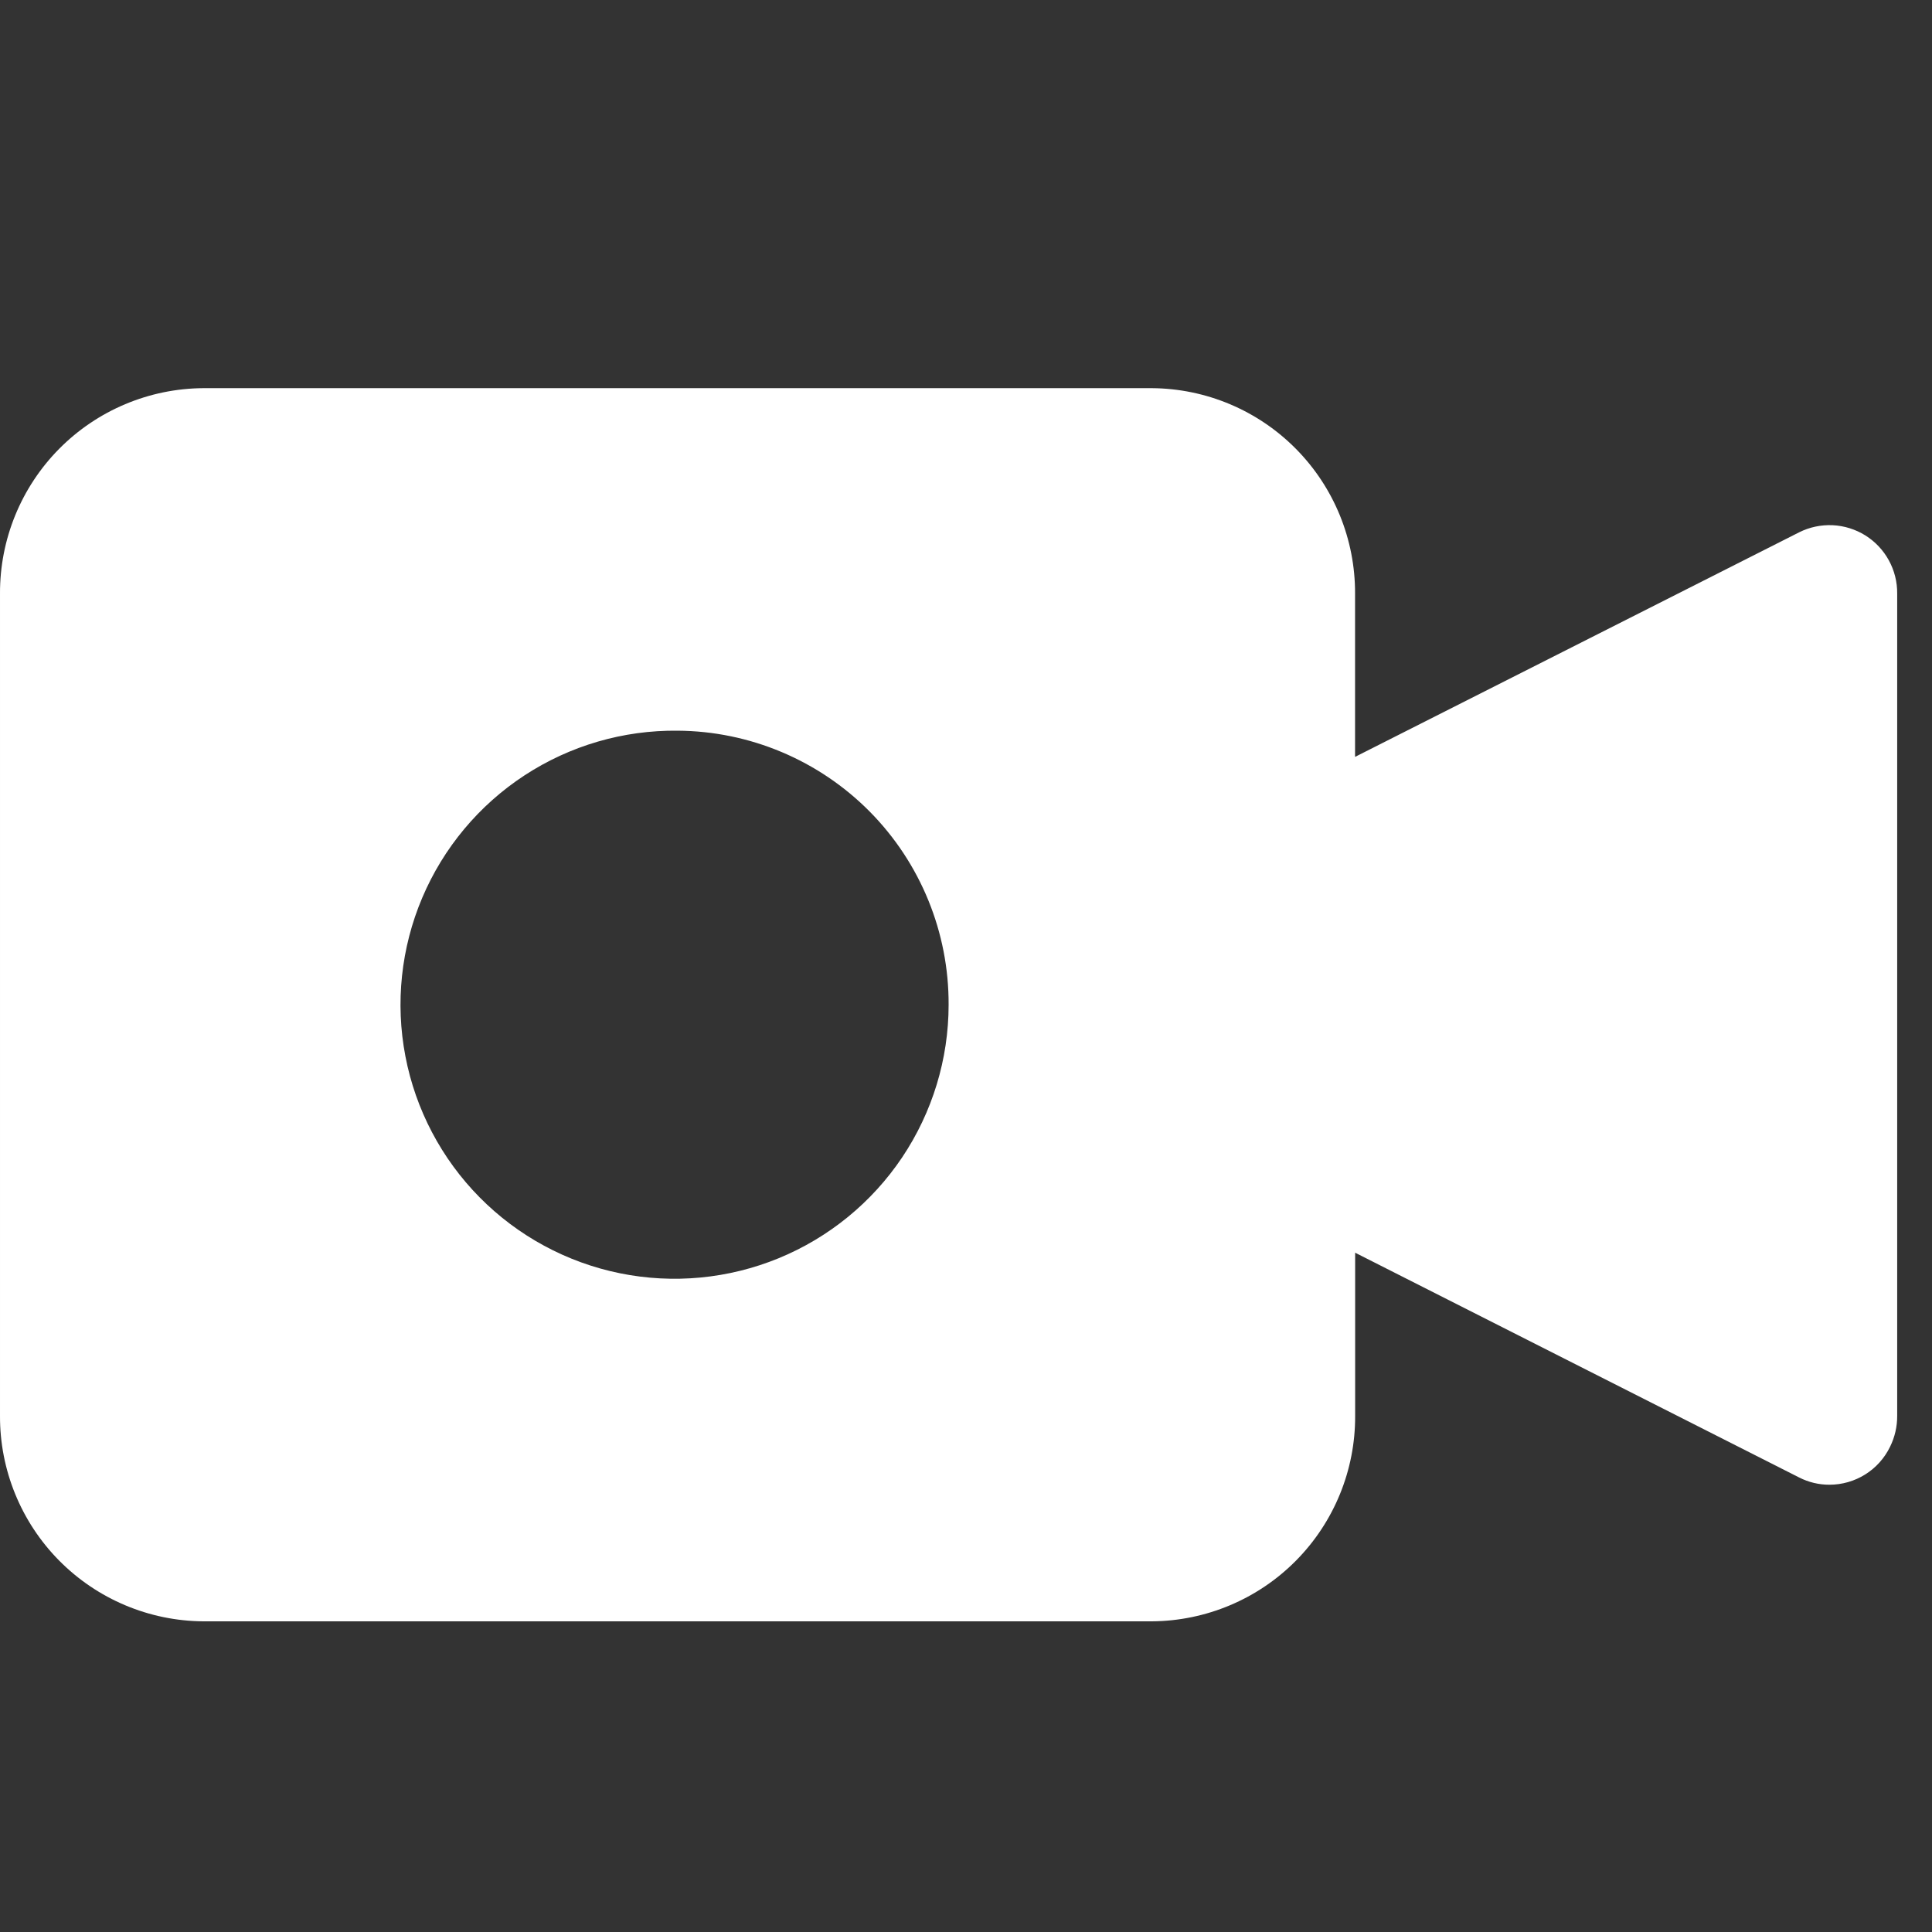
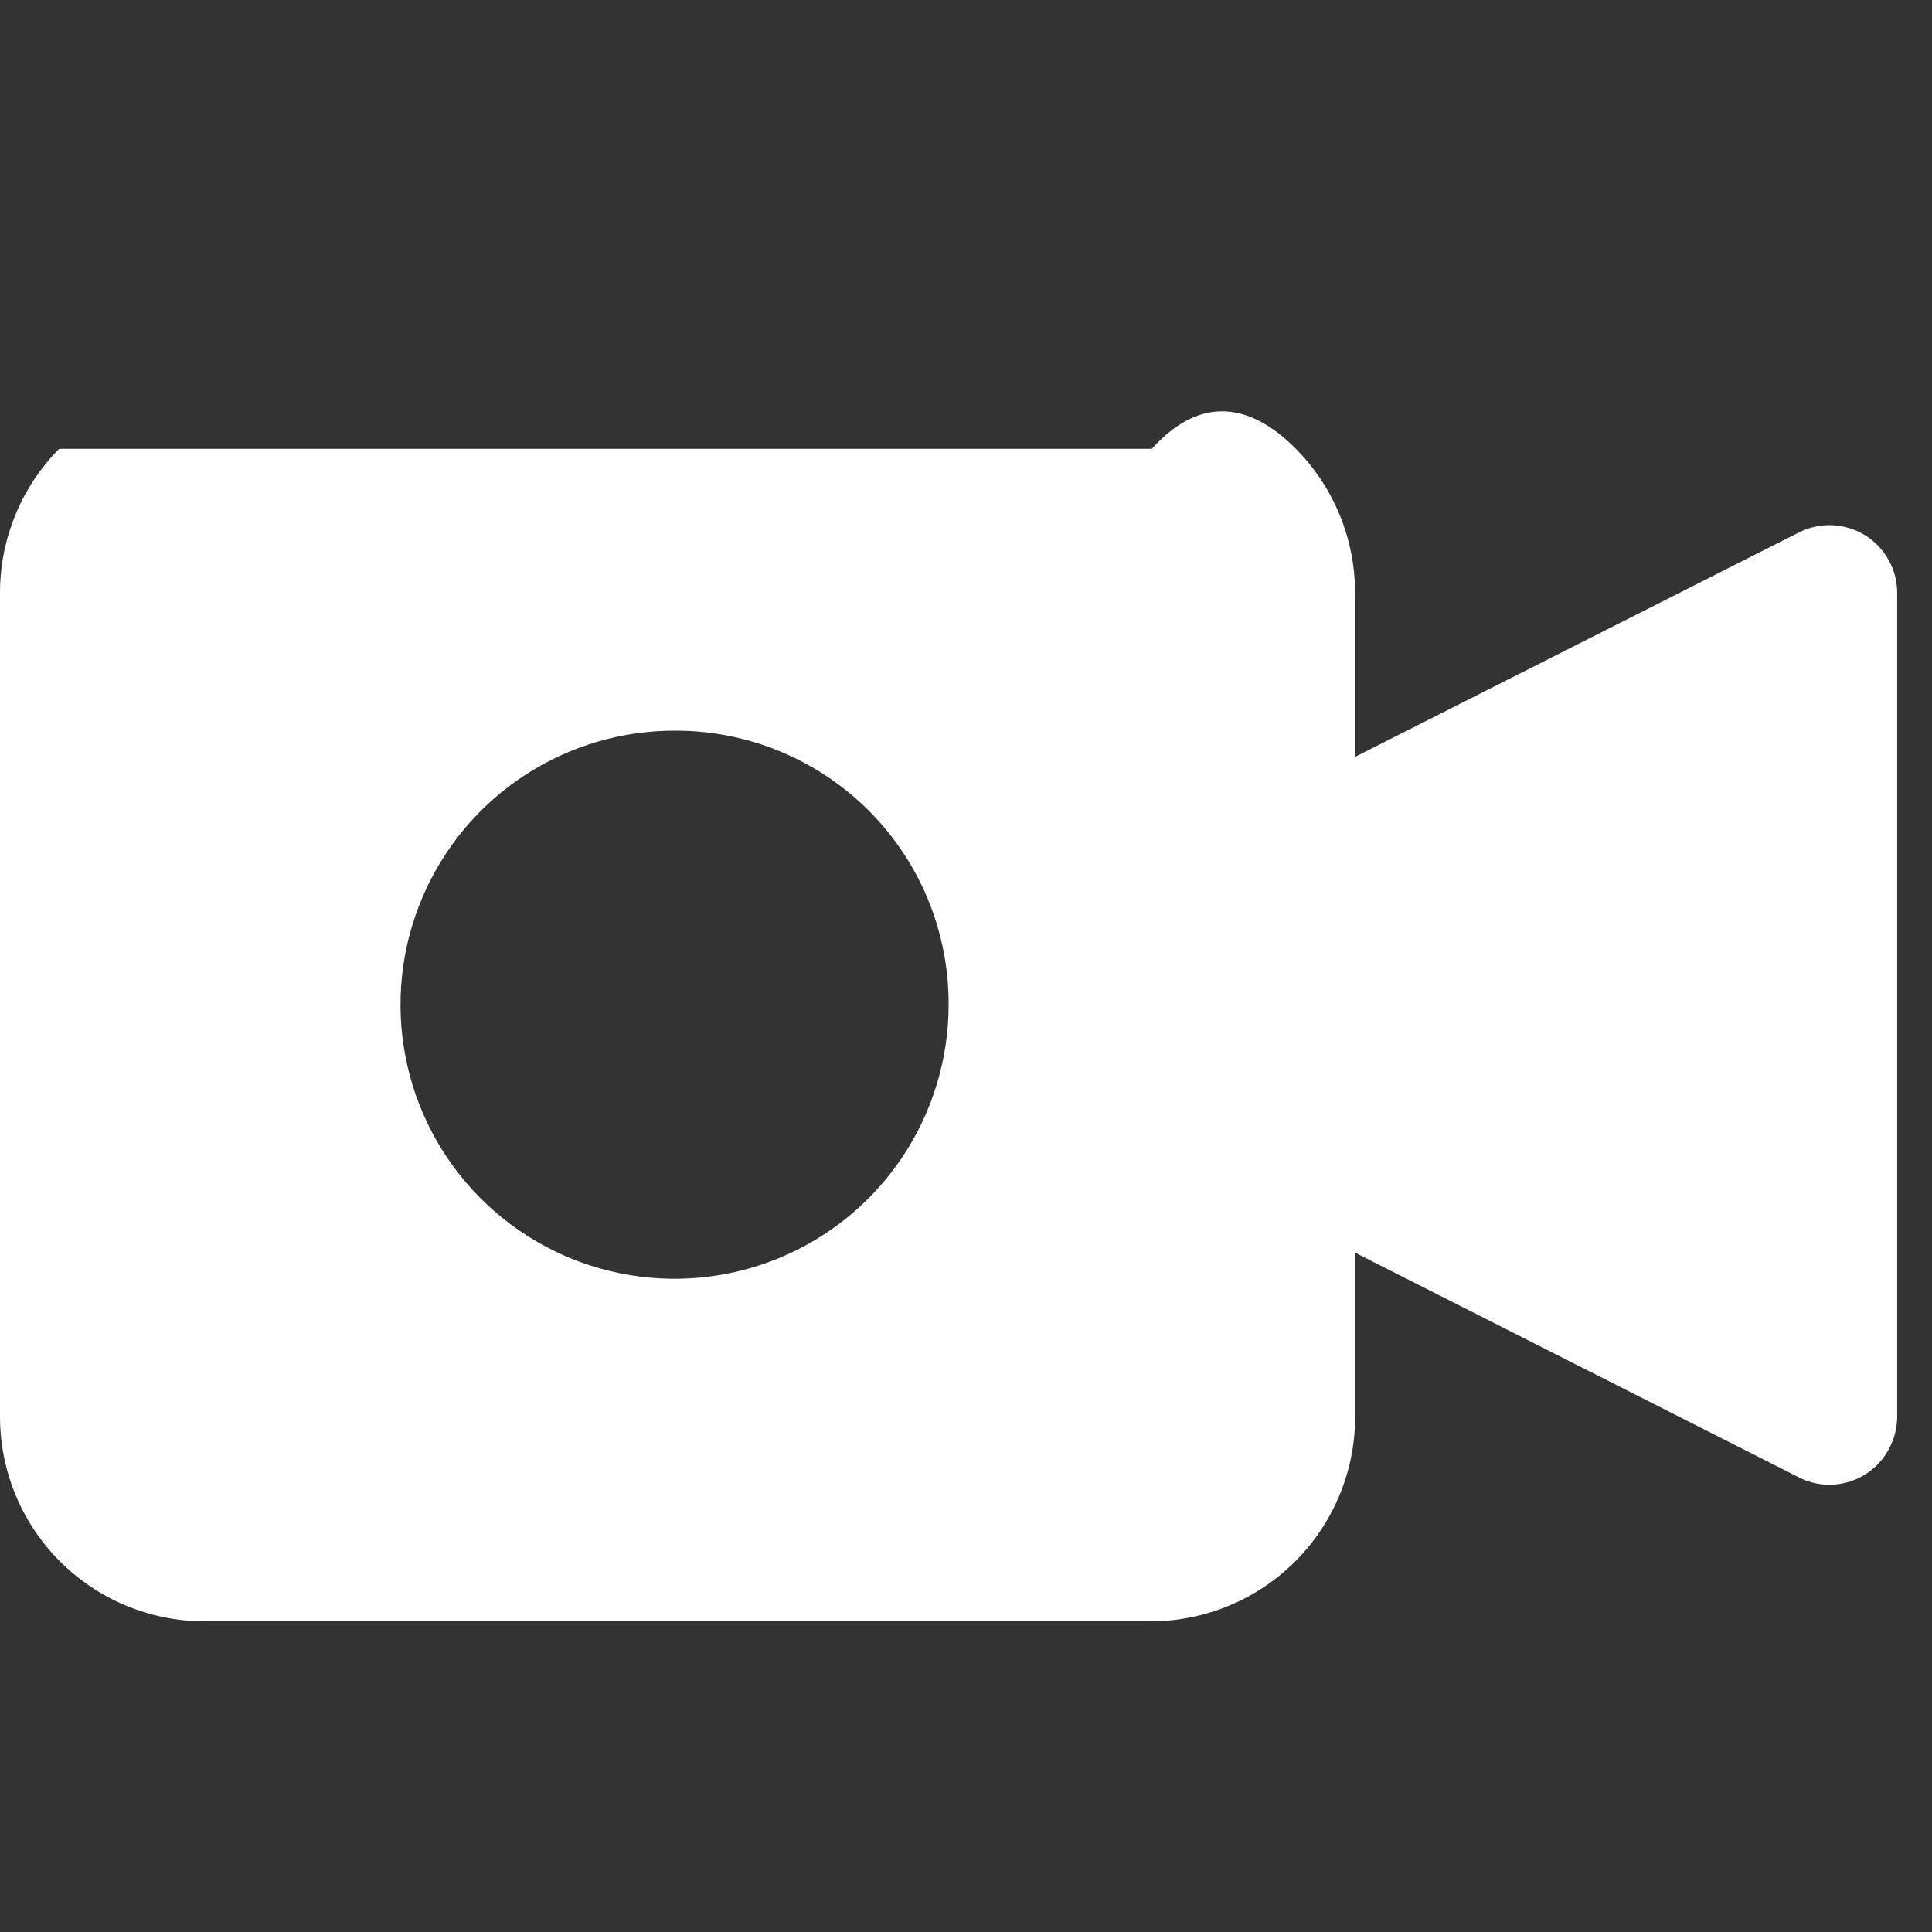
<svg xmlns="http://www.w3.org/2000/svg" width="45" height="45" viewBox="0 0 45 45" fill="none">
  <rect x="0" y="0" width="45" height="45" fill="#333333" stroke="none" />
-   <path d="M26.829 37.764H4.735C3.472 37.755 2.265 37.246 1.377 36.348C0.489 35.45 -0.006 34.236 5.1798e-05 32.974V13.826C-0.005 12.564 0.49 11.352 1.378 10.454C2.266 9.557 3.473 9.049 4.735 9.041H26.829C28.091 9.049 29.298 9.558 30.185 10.455C31.072 11.352 31.567 12.565 31.562 13.826V17.629L41.905 12.399C42.146 12.278 42.415 12.221 42.685 12.233C42.956 12.246 43.218 12.328 43.448 12.471C43.677 12.615 43.866 12.815 43.995 13.052C44.125 13.289 44.192 13.556 44.189 13.826V32.976C44.191 33.226 44.134 33.474 44.023 33.698C43.895 33.963 43.694 34.187 43.444 34.343C43.195 34.499 42.906 34.582 42.612 34.582C42.367 34.583 42.125 34.525 41.907 34.414L31.564 29.178V32.976C31.57 34.238 31.075 35.451 30.187 36.349C29.299 37.247 28.092 37.755 26.829 37.764ZM15.782 17.019C14.517 17.005 13.276 17.367 12.217 18.06C11.158 18.753 10.329 19.745 9.835 20.91C9.341 22.075 9.204 23.361 9.443 24.604C9.681 25.846 10.283 26.99 11.173 27.89C12.063 28.79 13.2 29.405 14.44 29.657C15.68 29.909 16.967 29.787 18.138 29.306C19.308 28.825 20.309 28.007 21.014 26.956C21.718 25.904 22.095 24.668 22.095 23.402C22.102 21.719 21.442 20.101 20.258 18.904C19.074 17.708 17.463 17.029 15.78 17.019H15.782Z" fill="white" />
+   <path d="M26.829 37.764H4.735C3.472 37.755 2.265 37.246 1.377 36.348C0.489 35.45 -0.006 34.236 5.1798e-05 32.974V13.826C-0.005 12.564 0.49 11.352 1.378 10.454H26.829C28.091 9.049 29.298 9.558 30.185 10.455C31.072 11.352 31.567 12.565 31.562 13.826V17.629L41.905 12.399C42.146 12.278 42.415 12.221 42.685 12.233C42.956 12.246 43.218 12.328 43.448 12.471C43.677 12.615 43.866 12.815 43.995 13.052C44.125 13.289 44.192 13.556 44.189 13.826V32.976C44.191 33.226 44.134 33.474 44.023 33.698C43.895 33.963 43.694 34.187 43.444 34.343C43.195 34.499 42.906 34.582 42.612 34.582C42.367 34.583 42.125 34.525 41.907 34.414L31.564 29.178V32.976C31.57 34.238 31.075 35.451 30.187 36.349C29.299 37.247 28.092 37.755 26.829 37.764ZM15.782 17.019C14.517 17.005 13.276 17.367 12.217 18.06C11.158 18.753 10.329 19.745 9.835 20.91C9.341 22.075 9.204 23.361 9.443 24.604C9.681 25.846 10.283 26.99 11.173 27.89C12.063 28.79 13.2 29.405 14.44 29.657C15.68 29.909 16.967 29.787 18.138 29.306C19.308 28.825 20.309 28.007 21.014 26.956C21.718 25.904 22.095 24.668 22.095 23.402C22.102 21.719 21.442 20.101 20.258 18.904C19.074 17.708 17.463 17.029 15.78 17.019H15.782Z" fill="white" />
</svg>